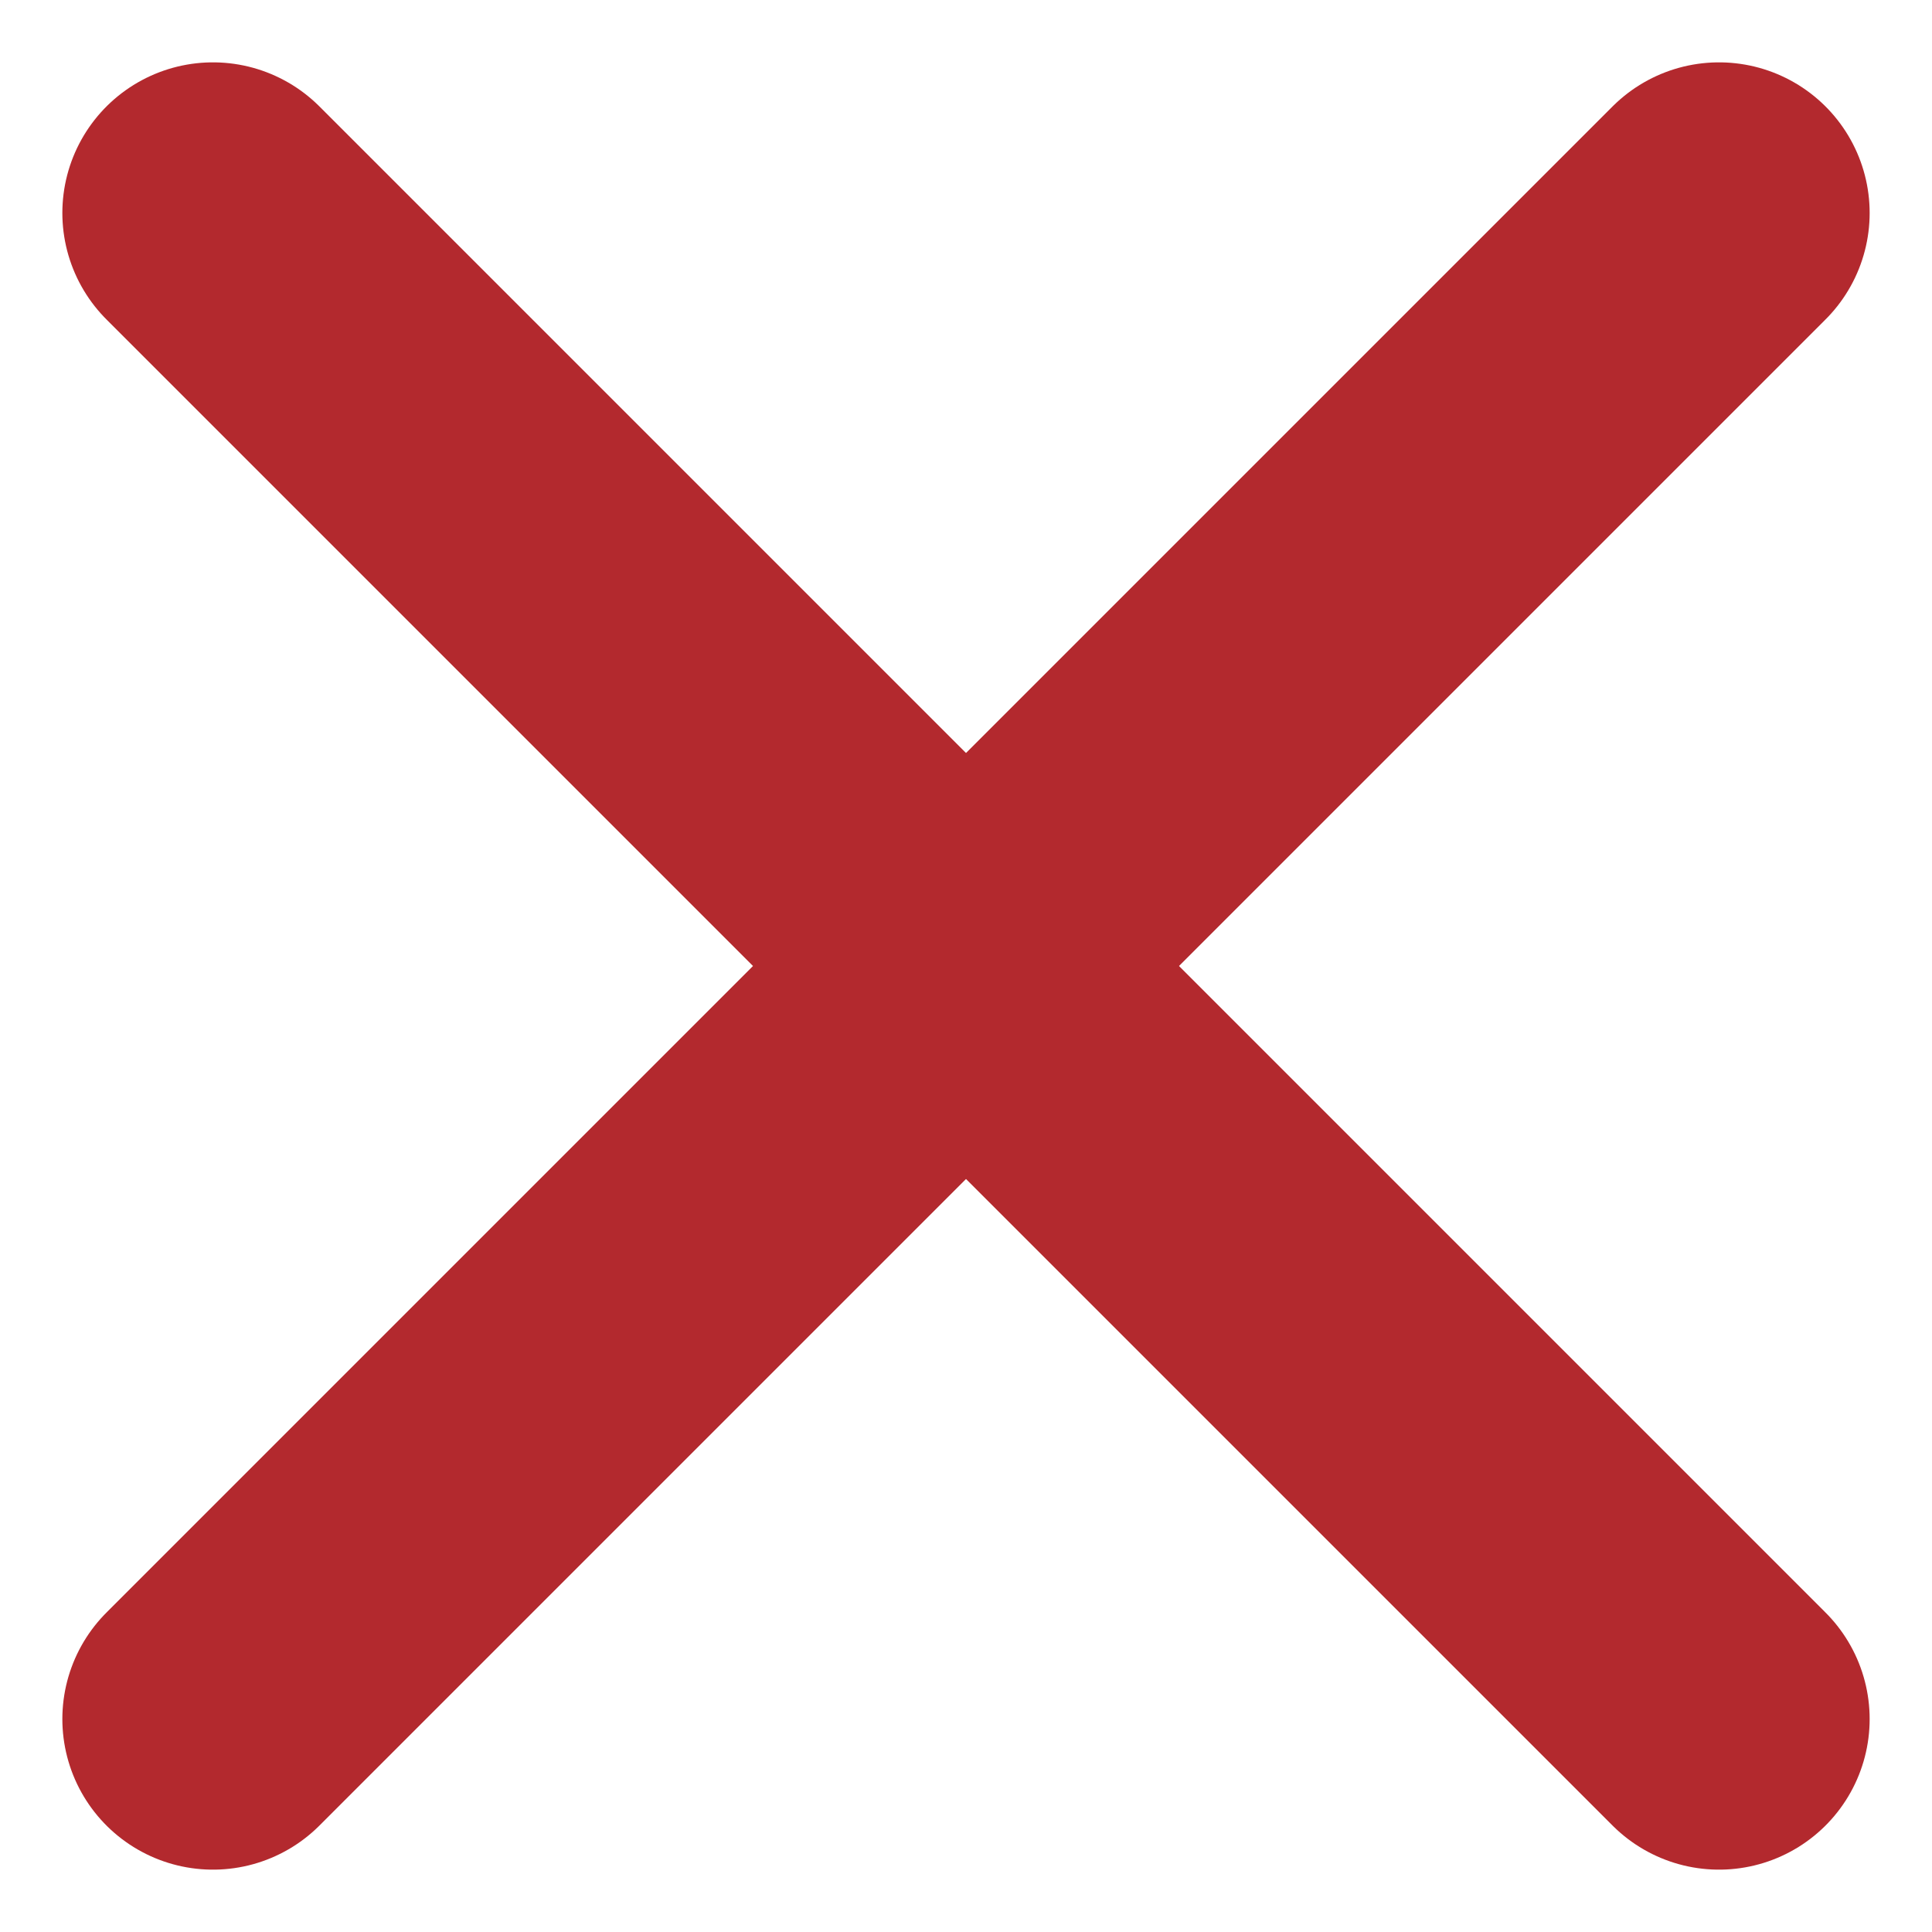
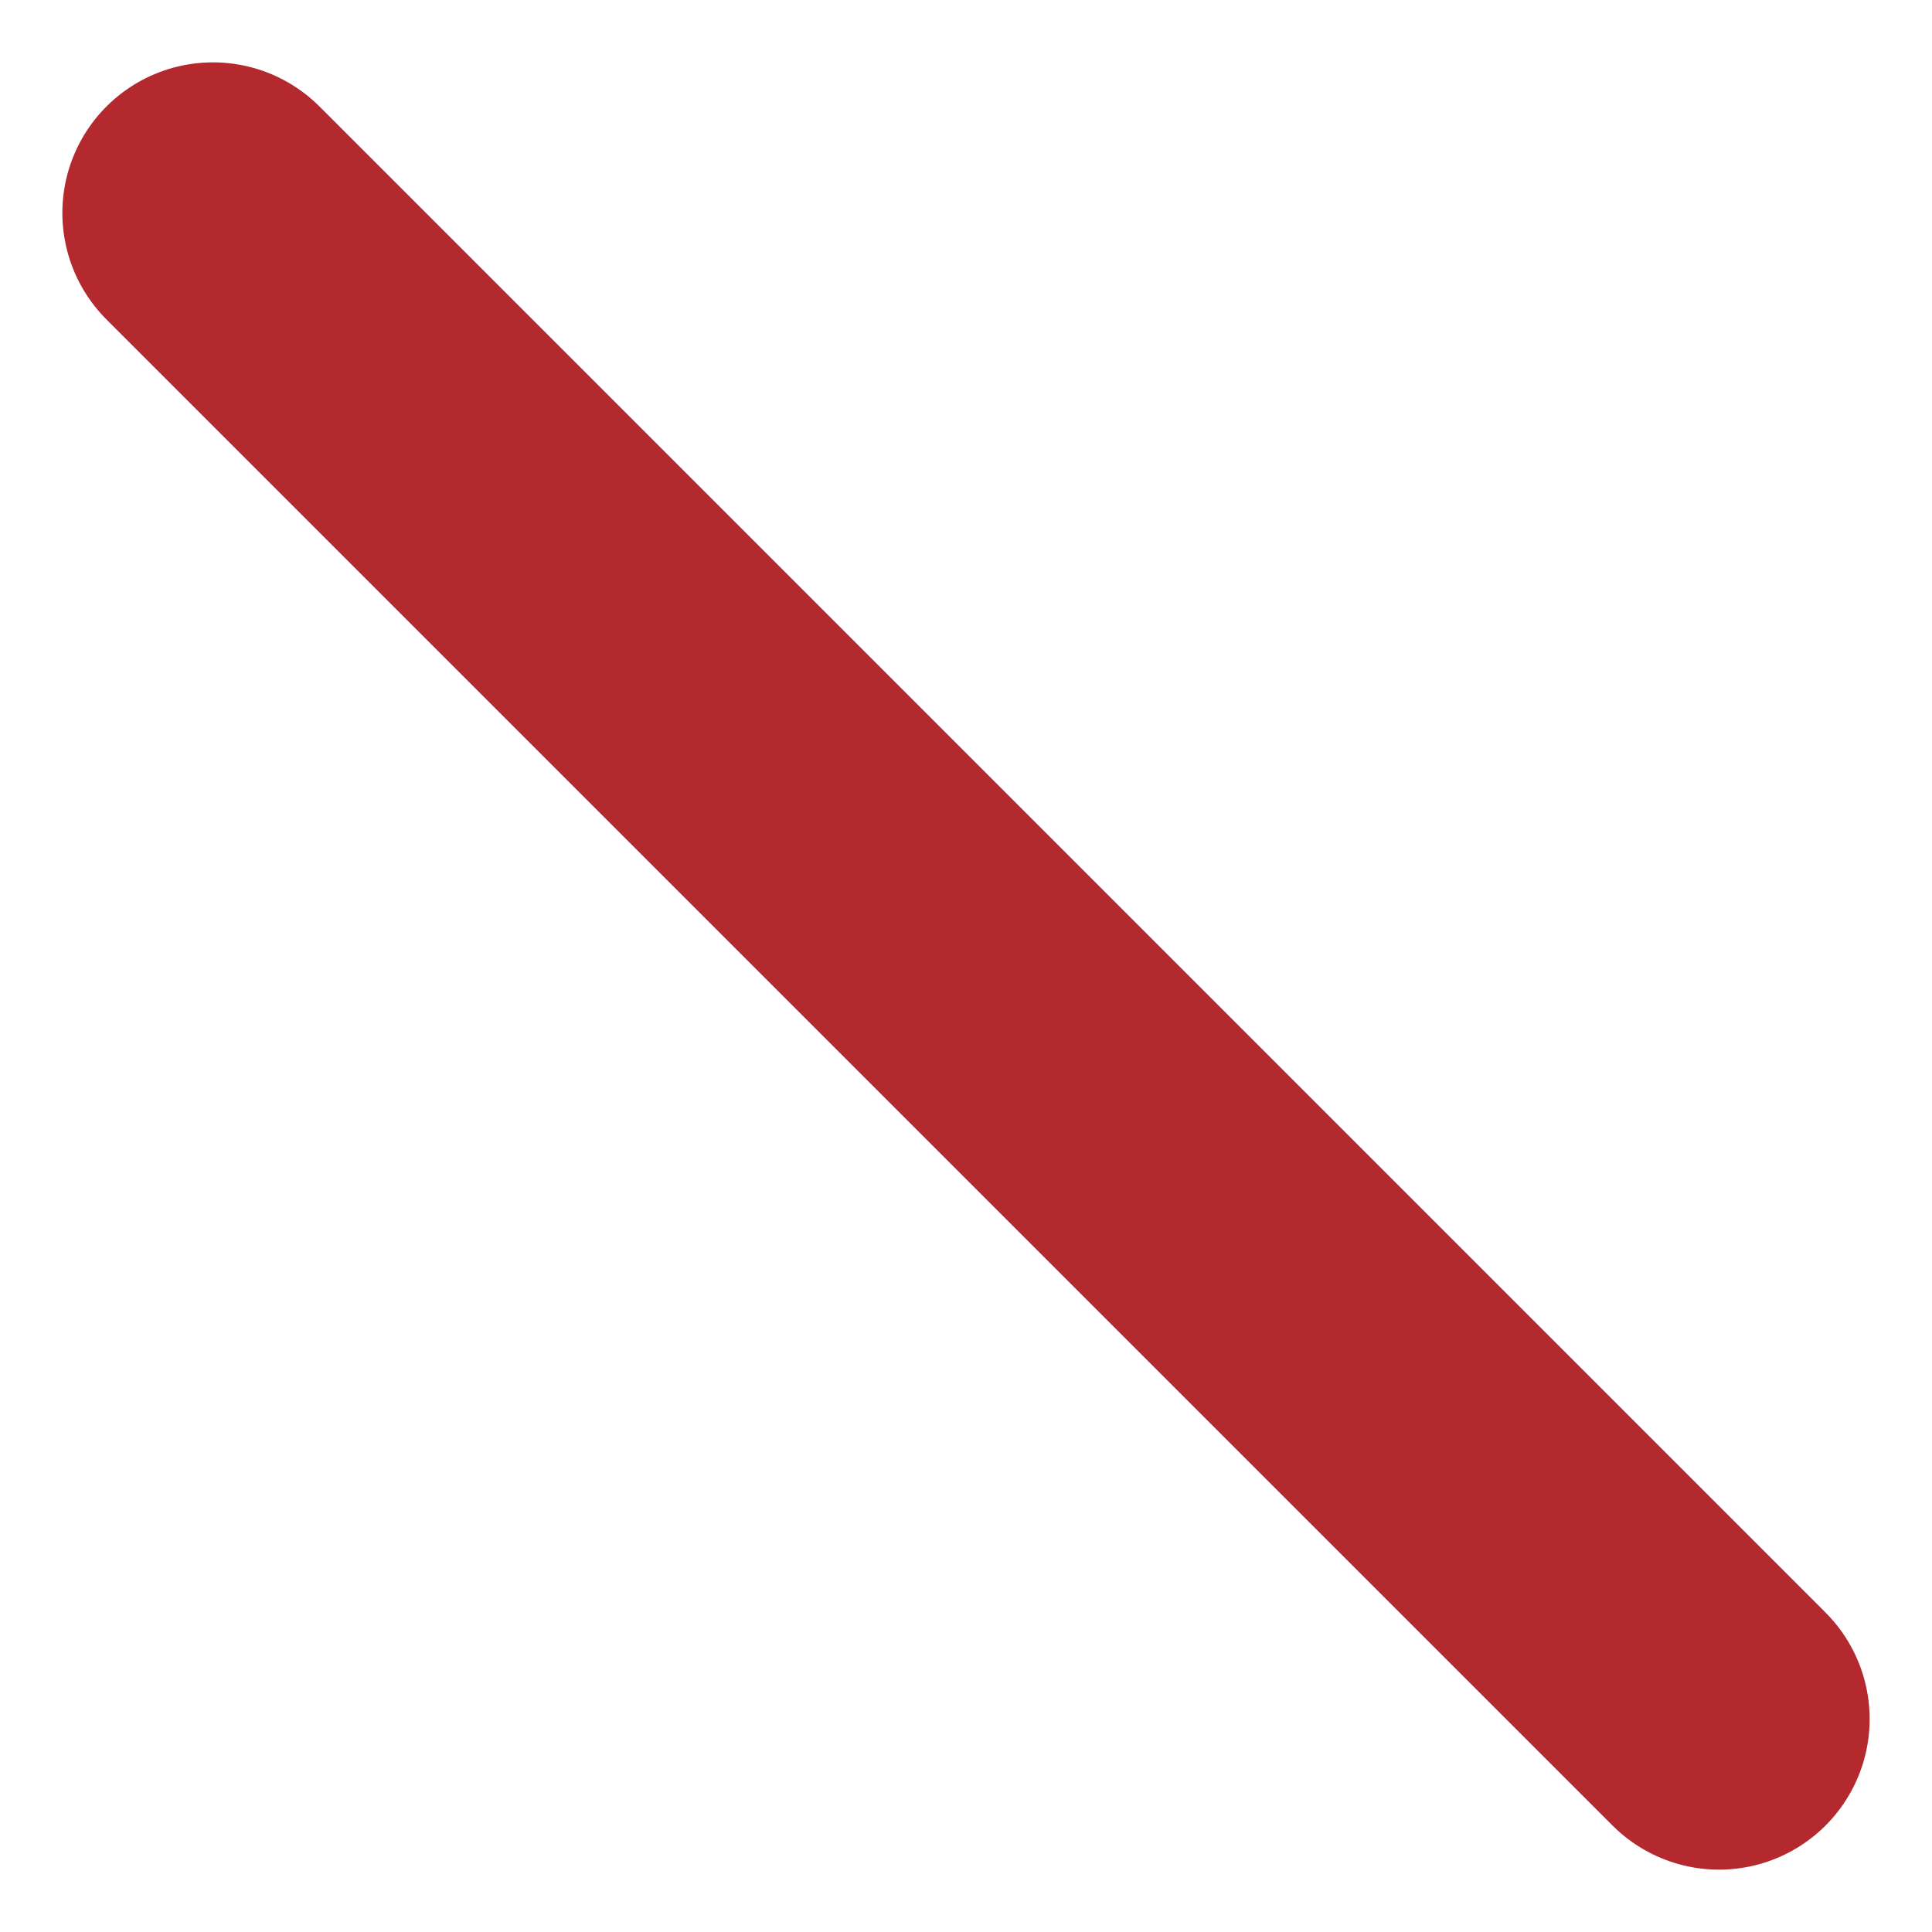
<svg xmlns="http://www.w3.org/2000/svg" width="12.828" height="12.828" viewBox="0 0 12.828 12.828">
  <g id="cross" transform="translate(-5.958 -5.586)">
    <line id="Line_5353" data-name="Line 5353" x2="10" y2="10" transform="translate(7.372 7)" fill="none" stroke="#b3292e" stroke-linecap="round" stroke-linejoin="round" stroke-width="2" />
-     <line id="Line_5354" data-name="Line 5354" y1="10" x2="10" transform="translate(7.372 7)" fill="none" stroke="#b3292e" stroke-linecap="round" stroke-linejoin="round" stroke-width="2" />
  </g>
</svg>